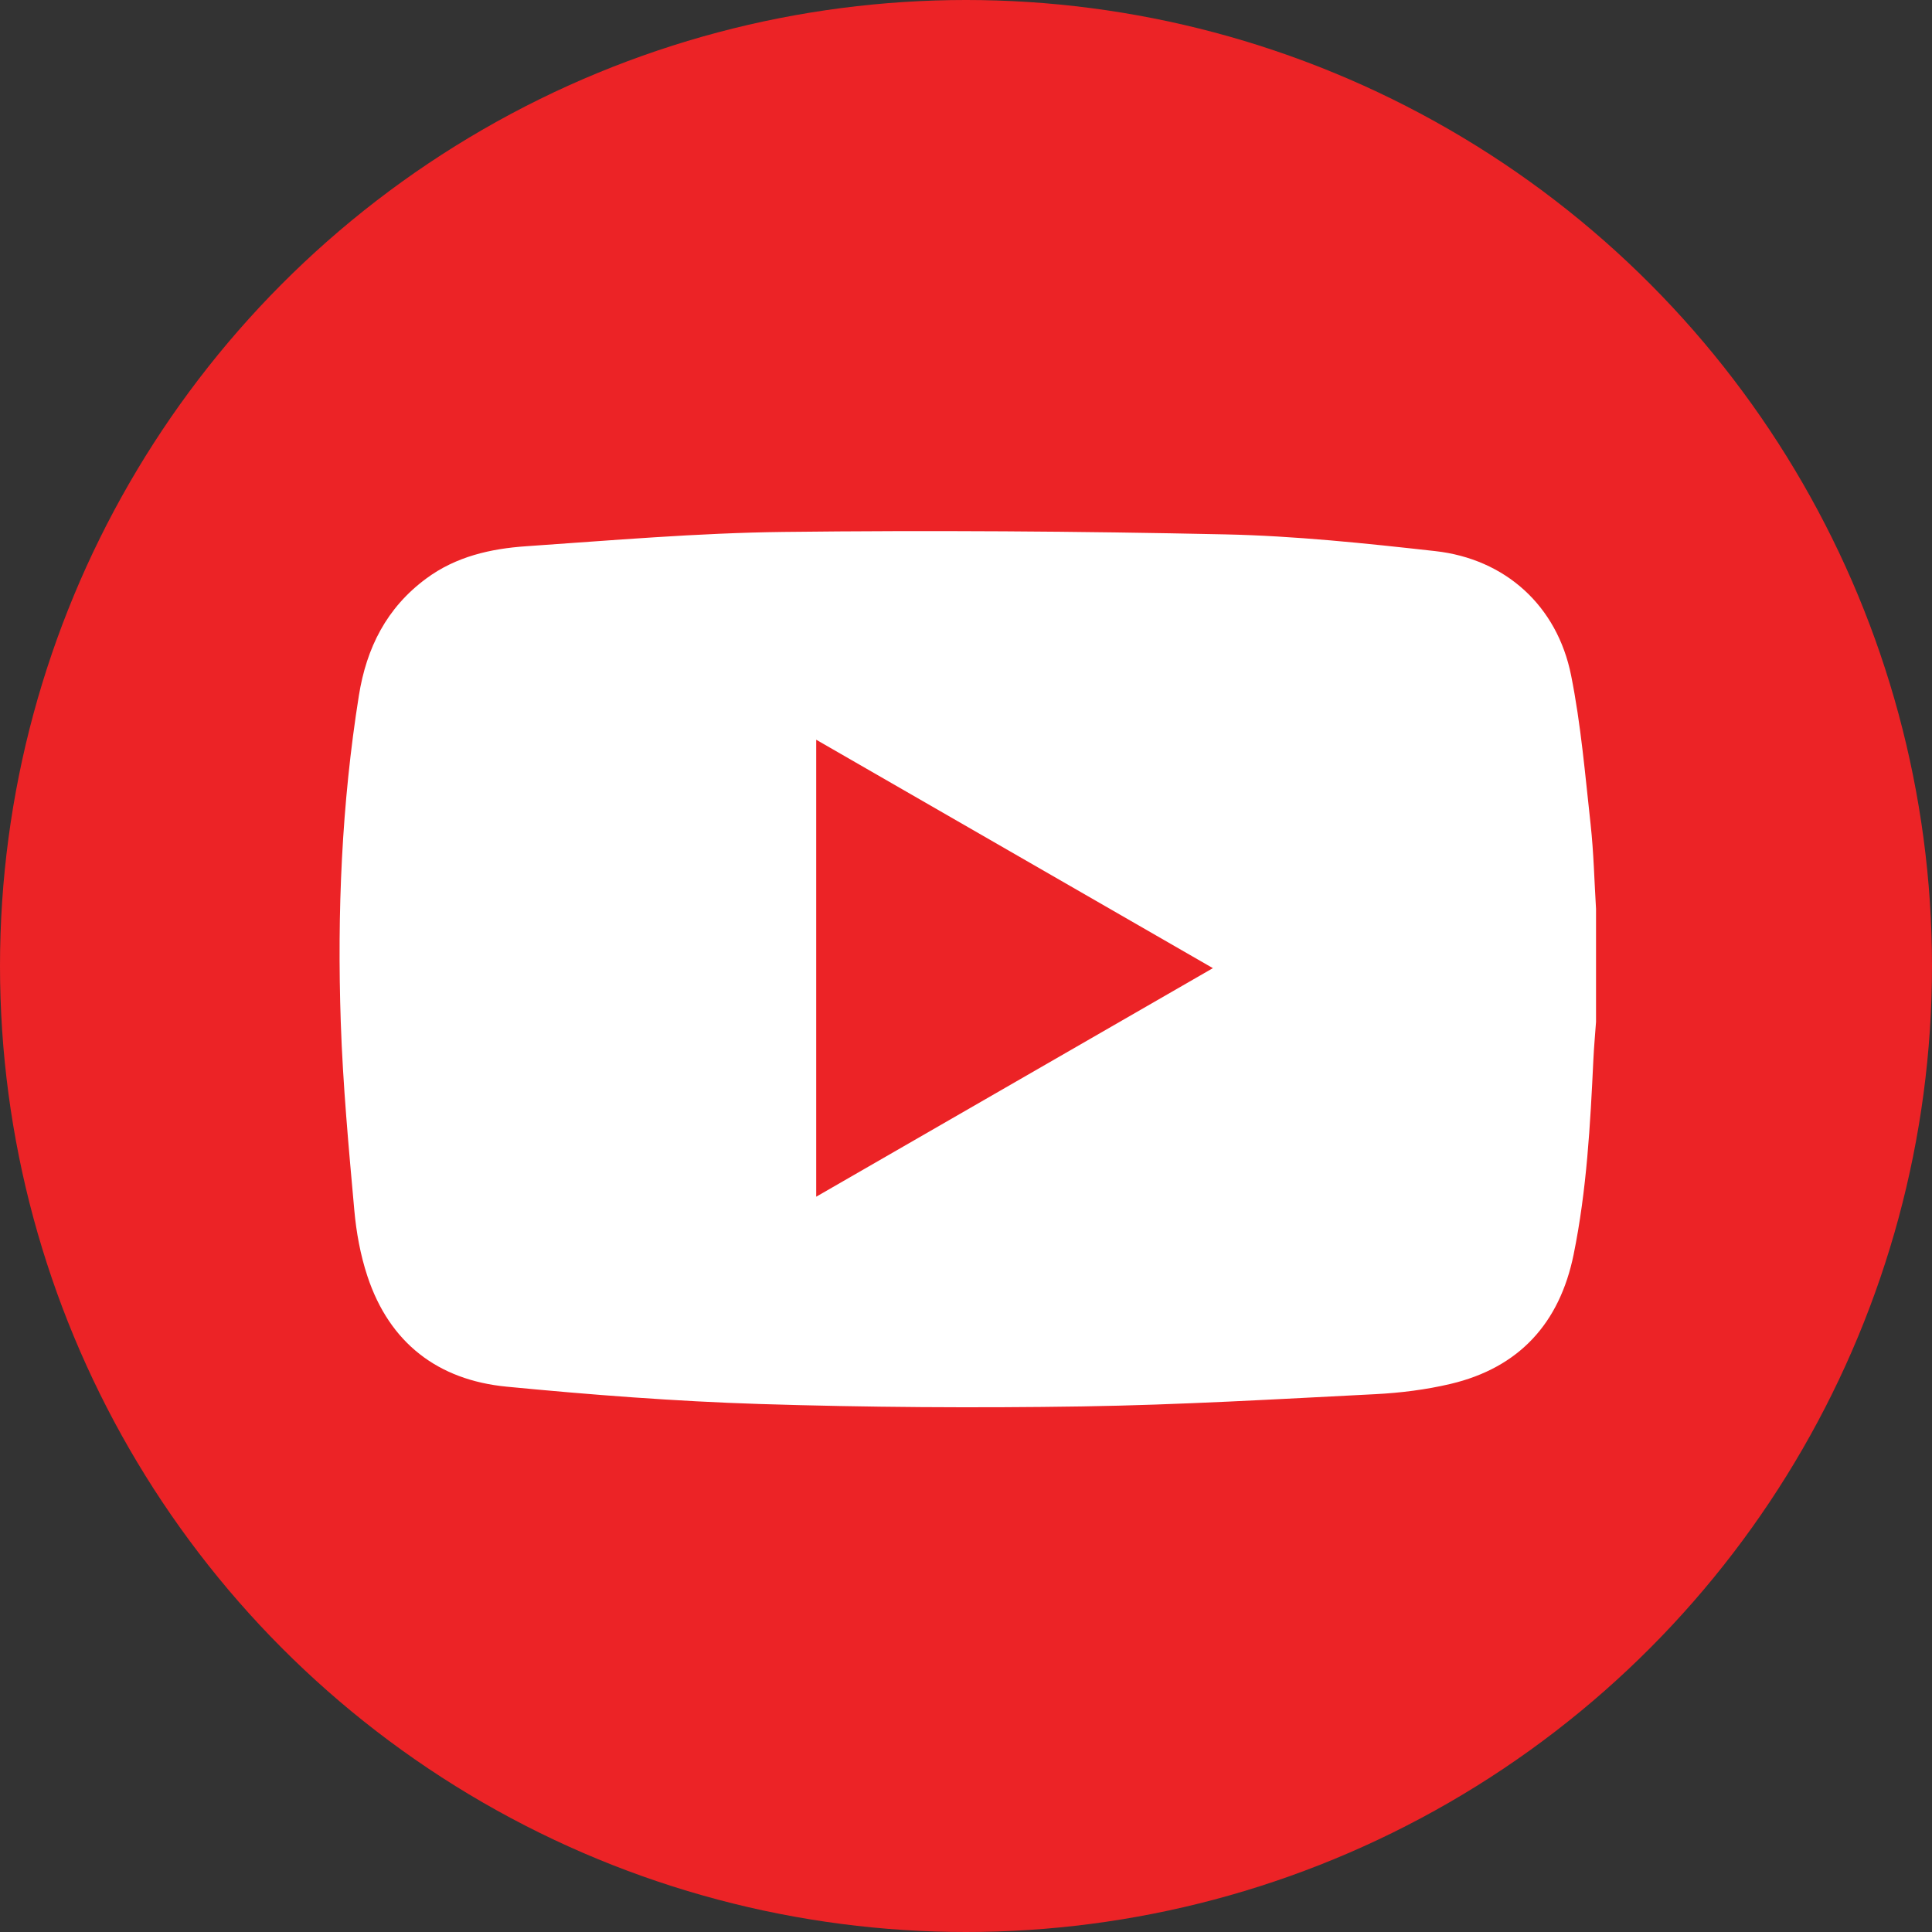
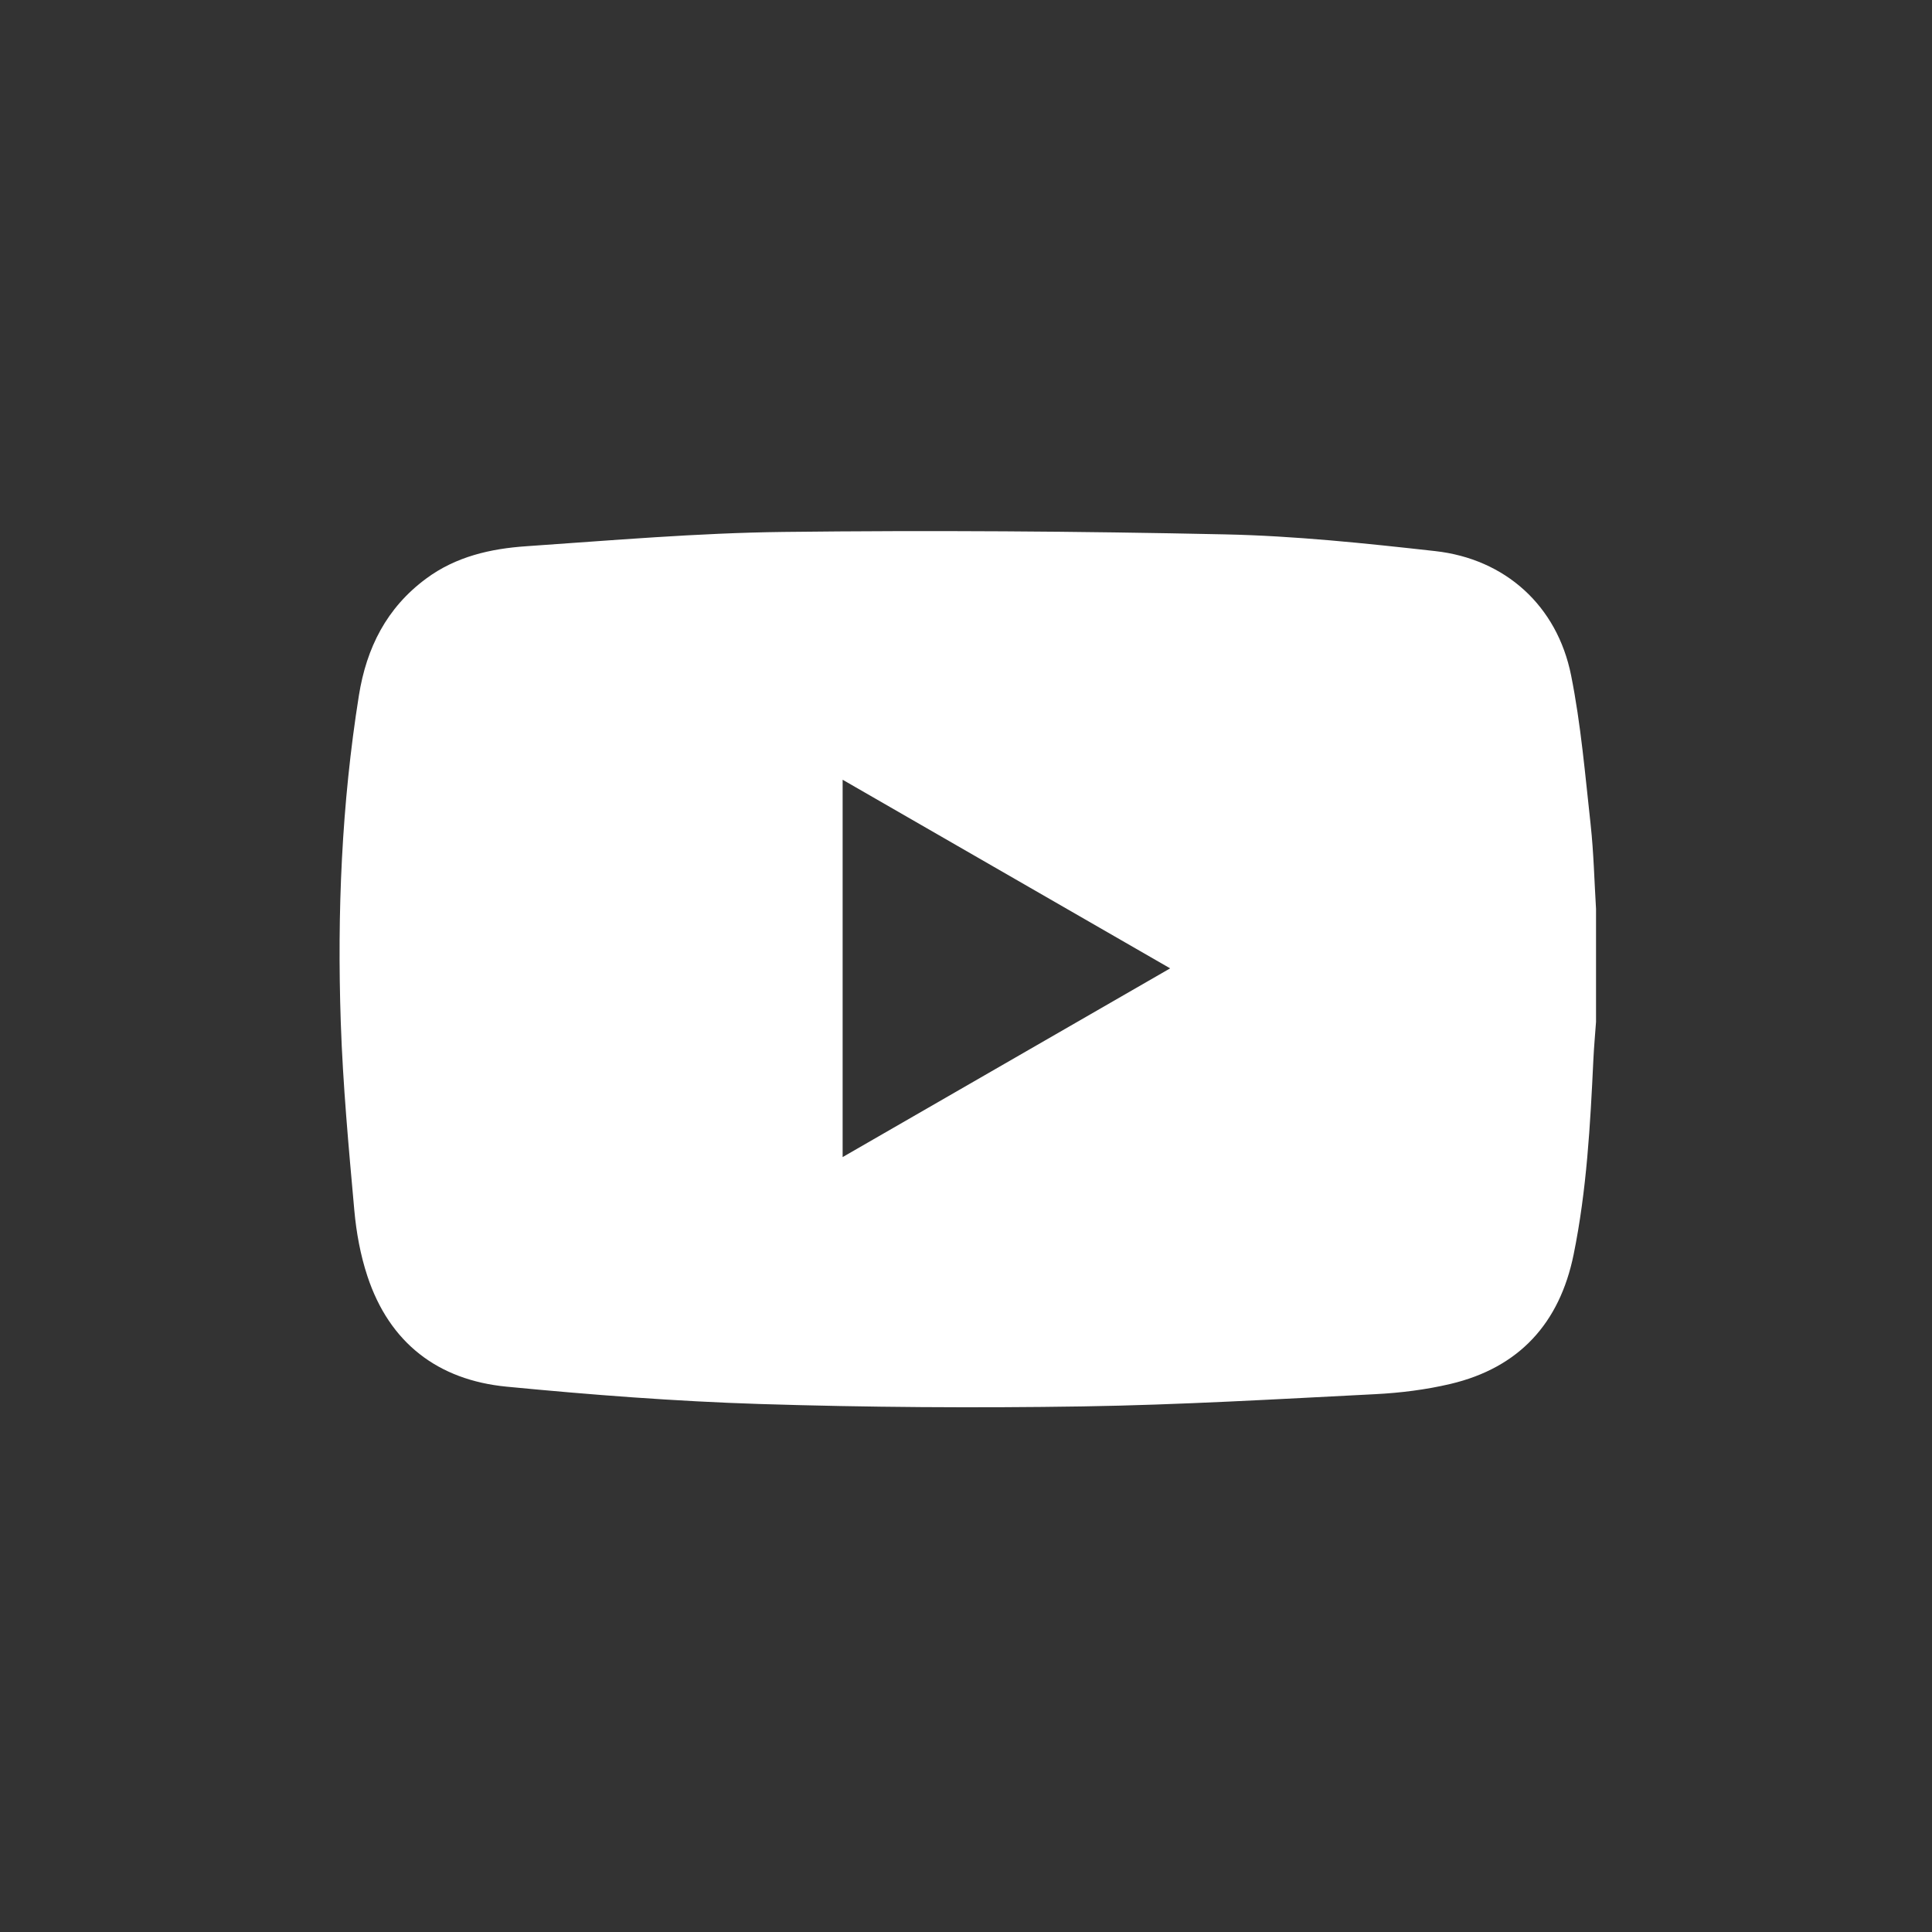
<svg xmlns="http://www.w3.org/2000/svg" id="Layer_1" data-name="Layer 1" viewBox="0 0 648.5 648.5">
  <rect x="0" y="0" width="648.5" height="648.5" fill="#333333" stroke="none" />
  <defs>
    <style>
      .cls-1 {
        fill: #fff;
      }

      .cls-1, .cls-2 {
        stroke-width: 0px;
      }

      .cls-2 {
        fill: #ec2326;
      }
    </style>
  </defs>
-   <circle class="cls-2" cx="324.25" cy="324.25" r="324.25" />
  <path class="cls-1" d="m533.92,276.8c-1.85-16.75-3.26-33.62-6.56-50.1-4.68-23.37-22.06-39.09-45.63-41.72-23.44-2.61-46.99-5.11-70.53-5.61-49.4-1.06-98.84-1.4-148.25-.82-28.79.34-57.56,2.83-86.31,4.8-11.96.82-23.59,3.44-33.61,10.87-13.27,9.82-20.01,23.23-22.56,39.21-5.8,36.33-7.32,72.92-6.09,109.6.71,21.1,2.66,42.17,4.55,63.21.67,7.46,2.05,15.04,4.4,22.14,7.4,22.39,23.66,34.84,46.7,37.07,28.25,2.73,56.61,4.92,84.97,5.82,36.08,1.13,72.22,1.37,108.31.81,32.79-.51,65.56-2.45,98.32-4.11,8.46-.43,17.01-1.5,25.25-3.44,23.04-5.45,36.63-20.37,41.33-43.44,4.4-21.59,5.59-43.52,6.63-65.46.2-4.22.59-8.42.89-12.63v-37.91c-.58-9.43-.78-18.9-1.81-28.27Zm-251.08,111.58v-126.65c36.64,21.1,72.8,41.92,109.94,63.31-36.88,21.25-73.12,42.13-109.94,63.35Z" />
-   <path class="cls-2" d="m273.97,401.69c44.6-25.7,88.49-50.98,133.15-76.72-44.99-25.9-88.78-51.12-133.15-76.67v153.39Z" />
</svg>